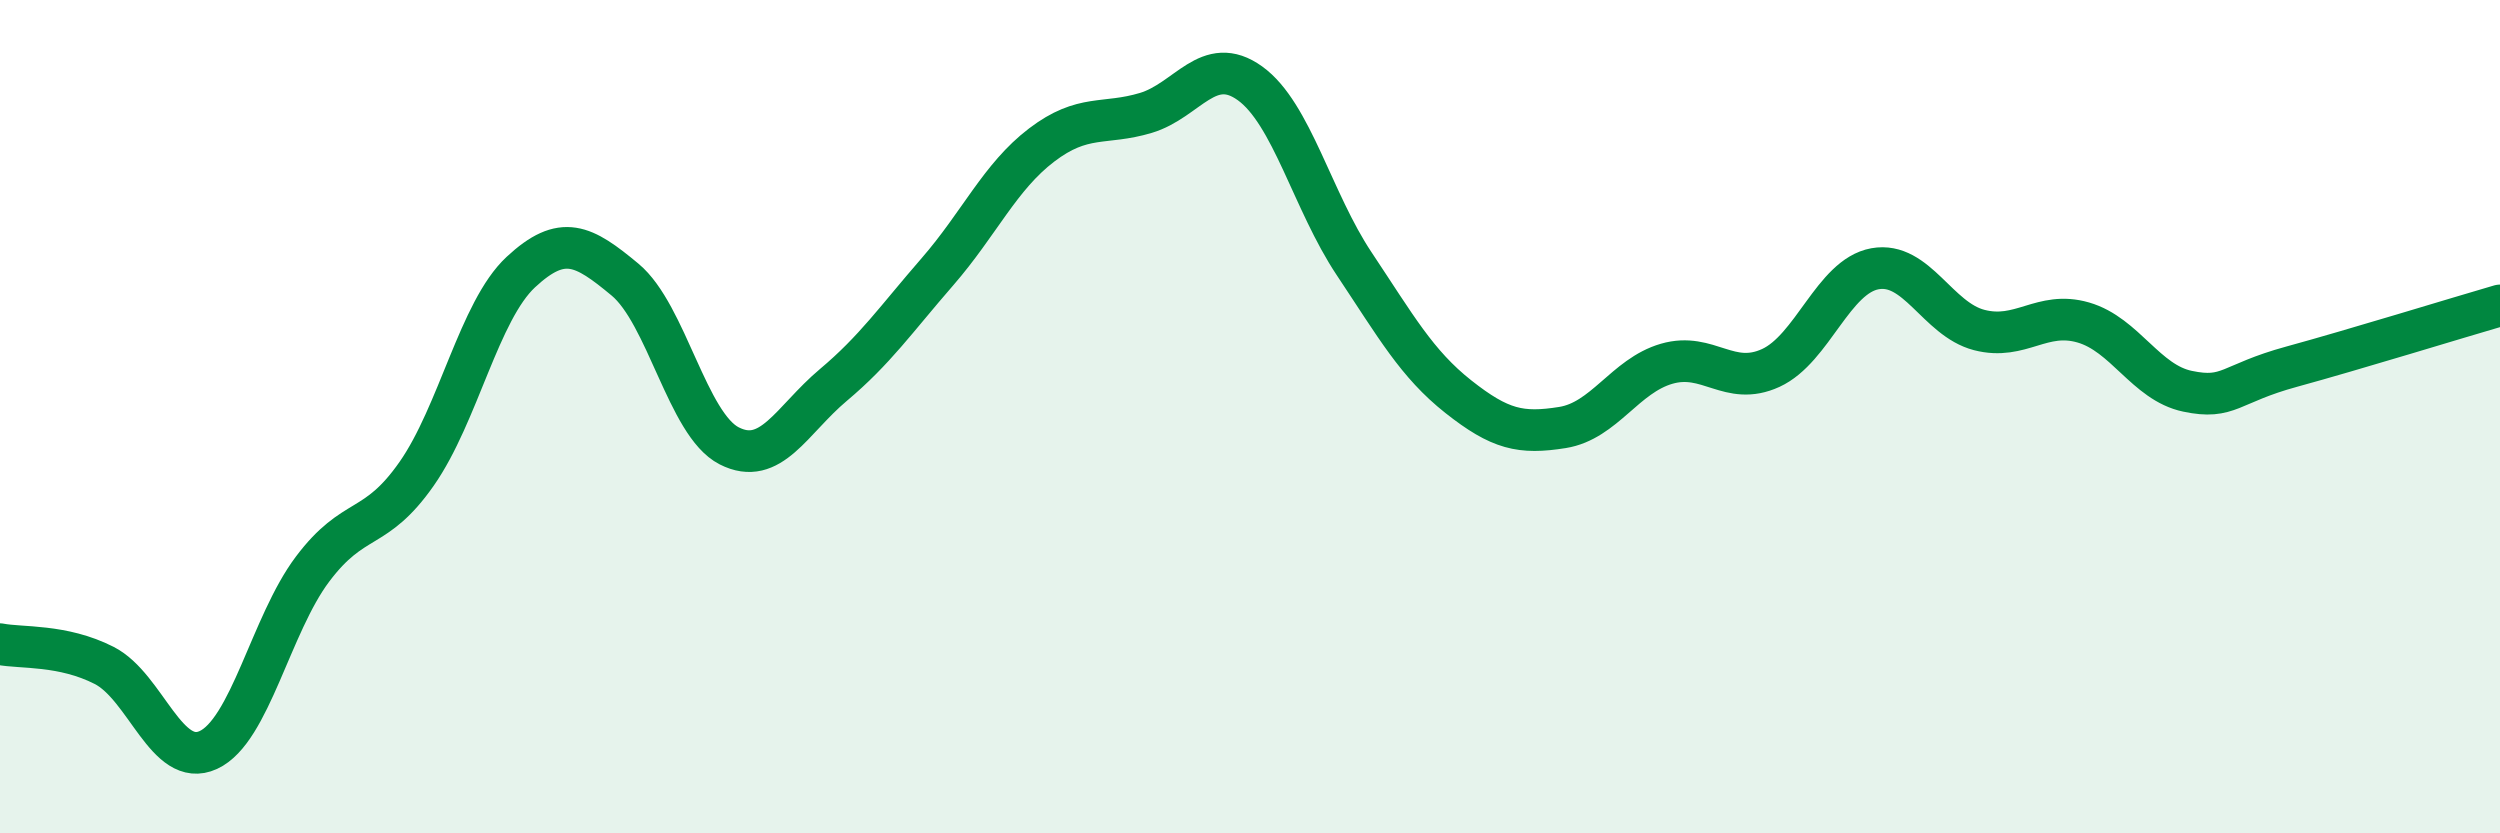
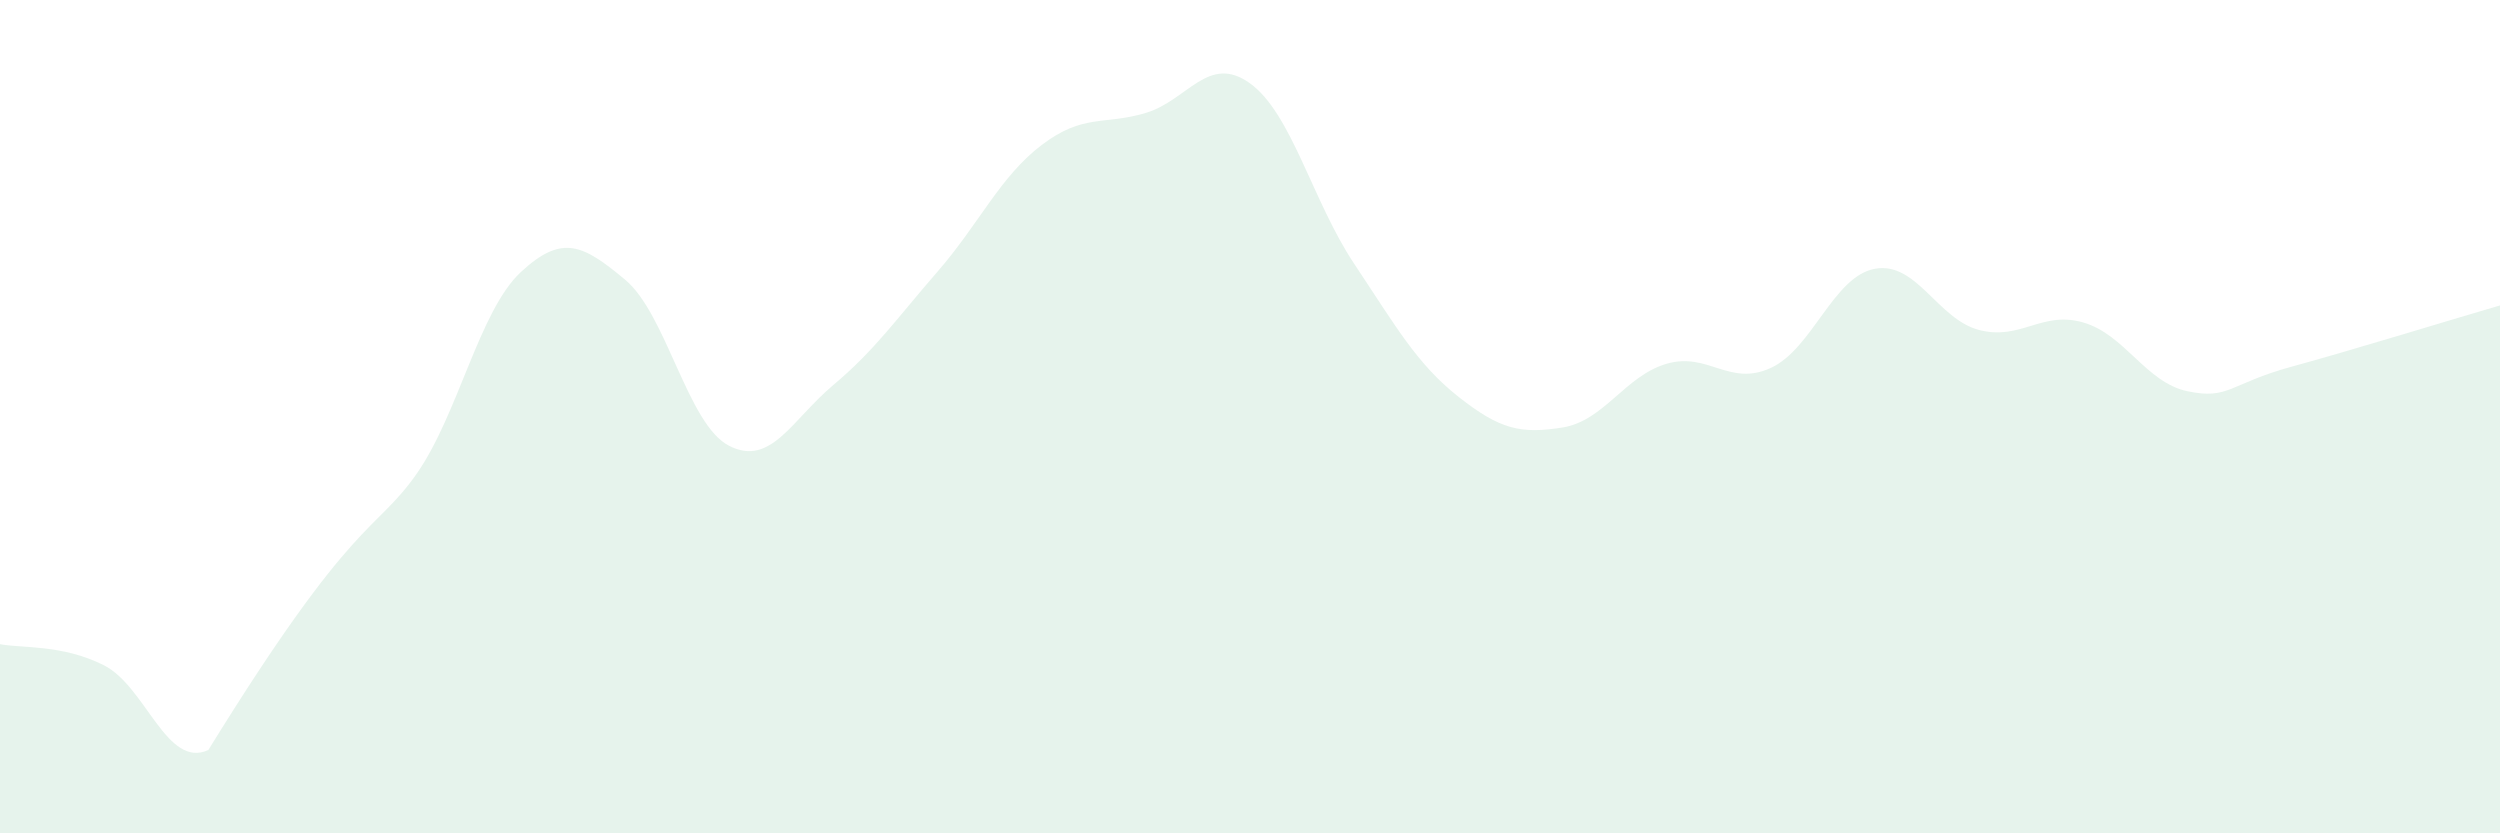
<svg xmlns="http://www.w3.org/2000/svg" width="60" height="20" viewBox="0 0 60 20">
-   <path d="M 0,15.46 C 0.5,15.56 1.5,15.46 2.5,15.97 C 3.5,16.48 4,18.46 5,18 C 6,17.54 6.5,14.99 7.5,13.66 C 8.5,12.33 9,12.8 10,11.37 C 11,9.94 11.5,7.46 12.5,6.53 C 13.5,5.6 14,5.88 15,6.71 C 16,7.54 16.5,10.19 17.5,10.7 C 18.5,11.21 19,10.08 20,9.24 C 21,8.4 21.5,7.67 22.5,6.52 C 23.5,5.37 24,4.24 25,3.48 C 26,2.72 26.5,3.01 27.5,2.71 C 28.5,2.41 29,1.28 30,2 C 31,2.72 31.5,4.83 32.5,6.33 C 33.5,7.83 34,8.73 35,9.52 C 36,10.31 36.5,10.42 37.5,10.26 C 38.5,10.1 39,9.02 40,8.73 C 41,8.44 41.5,9.29 42.5,8.83 C 43.5,8.37 44,6.63 45,6.45 C 46,6.27 46.5,7.66 47.5,7.92 C 48.5,8.18 49,7.45 50,7.74 C 51,8.03 51.5,9.18 52.5,9.39 C 53.5,9.6 53.5,9.21 55,8.8 C 56.5,8.39 59,7.62 60,7.33L60 20L0 20Z" fill="#008740" opacity="0.1" stroke-linecap="round" stroke-linejoin="round" />
-   <path d="M 0,15.46 C 0.5,15.56 1.5,15.46 2.5,15.97 C 3.5,16.48 4,18.46 5,18 C 6,17.54 6.5,14.99 7.5,13.66 C 8.5,12.33 9,12.8 10,11.37 C 11,9.94 11.5,7.46 12.5,6.53 C 13.5,5.6 14,5.88 15,6.71 C 16,7.54 16.5,10.19 17.5,10.7 C 18.5,11.21 19,10.08 20,9.24 C 21,8.4 21.5,7.67 22.5,6.52 C 23.5,5.37 24,4.24 25,3.48 C 26,2.72 26.5,3.01 27.5,2.71 C 28.5,2.41 29,1.28 30,2 C 31,2.72 31.5,4.83 32.5,6.33 C 33.5,7.83 34,8.73 35,9.52 C 36,10.31 36.5,10.42 37.5,10.26 C 38.5,10.1 39,9.02 40,8.73 C 41,8.44 41.5,9.29 42.5,8.83 C 43.5,8.37 44,6.63 45,6.45 C 46,6.27 46.5,7.66 47.5,7.92 C 48.5,8.18 49,7.45 50,7.74 C 51,8.03 51.5,9.18 52.5,9.39 C 53.5,9.6 53.5,9.21 55,8.8 C 56.5,8.39 59,7.62 60,7.33" stroke="#008740" stroke-width="1" fill="none" stroke-linecap="round" stroke-linejoin="round" />
+   <path d="M 0,15.46 C 0.5,15.56 1.5,15.46 2.5,15.97 C 3.5,16.48 4,18.46 5,18 C 8.5,12.33 9,12.8 10,11.37 C 11,9.94 11.5,7.46 12.5,6.53 C 13.5,5.6 14,5.88 15,6.71 C 16,7.54 16.5,10.19 17.5,10.7 C 18.5,11.21 19,10.08 20,9.24 C 21,8.4 21.5,7.67 22.5,6.52 C 23.5,5.37 24,4.24 25,3.48 C 26,2.72 26.5,3.01 27.5,2.71 C 28.5,2.41 29,1.28 30,2 C 31,2.72 31.5,4.83 32.5,6.33 C 33.5,7.83 34,8.73 35,9.52 C 36,10.31 36.5,10.42 37.5,10.26 C 38.5,10.1 39,9.02 40,8.73 C 41,8.44 41.5,9.29 42.5,8.83 C 43.5,8.37 44,6.63 45,6.45 C 46,6.27 46.5,7.66 47.5,7.92 C 48.5,8.18 49,7.45 50,7.74 C 51,8.03 51.5,9.18 52.5,9.39 C 53.5,9.6 53.5,9.21 55,8.8 C 56.5,8.39 59,7.62 60,7.33L60 20L0 20Z" fill="#008740" opacity="0.1" stroke-linecap="round" stroke-linejoin="round" />
</svg>